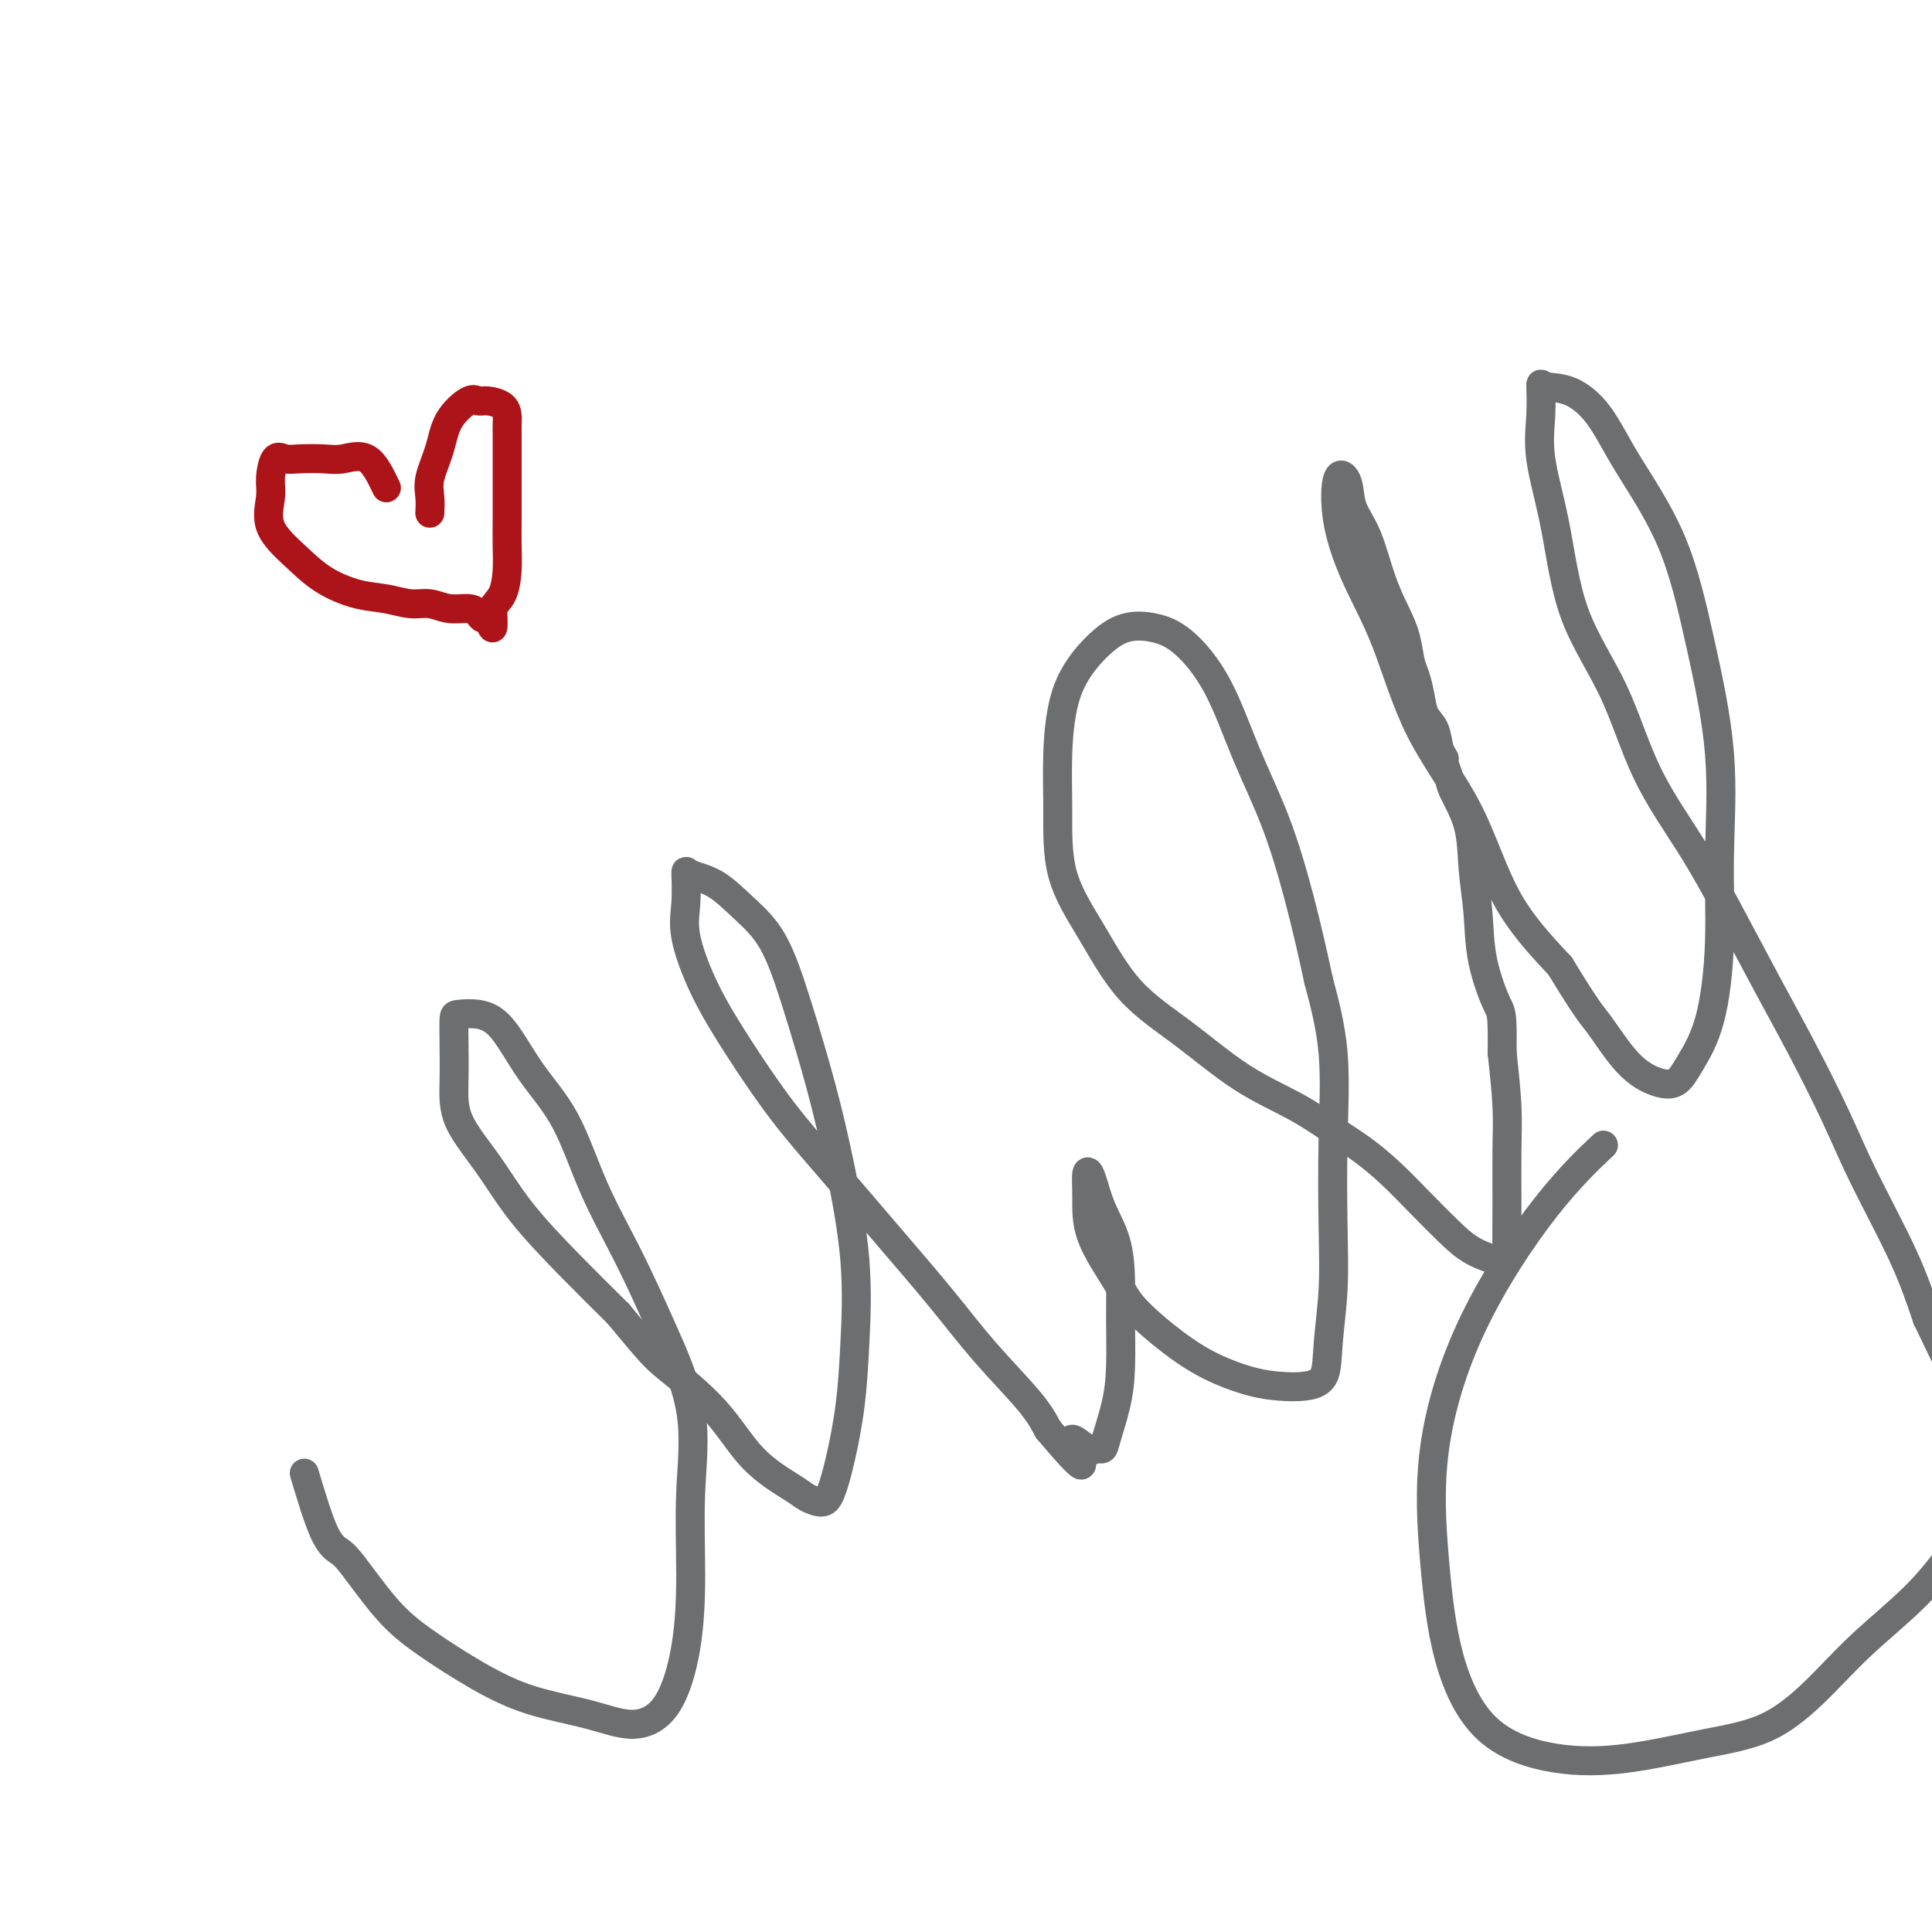
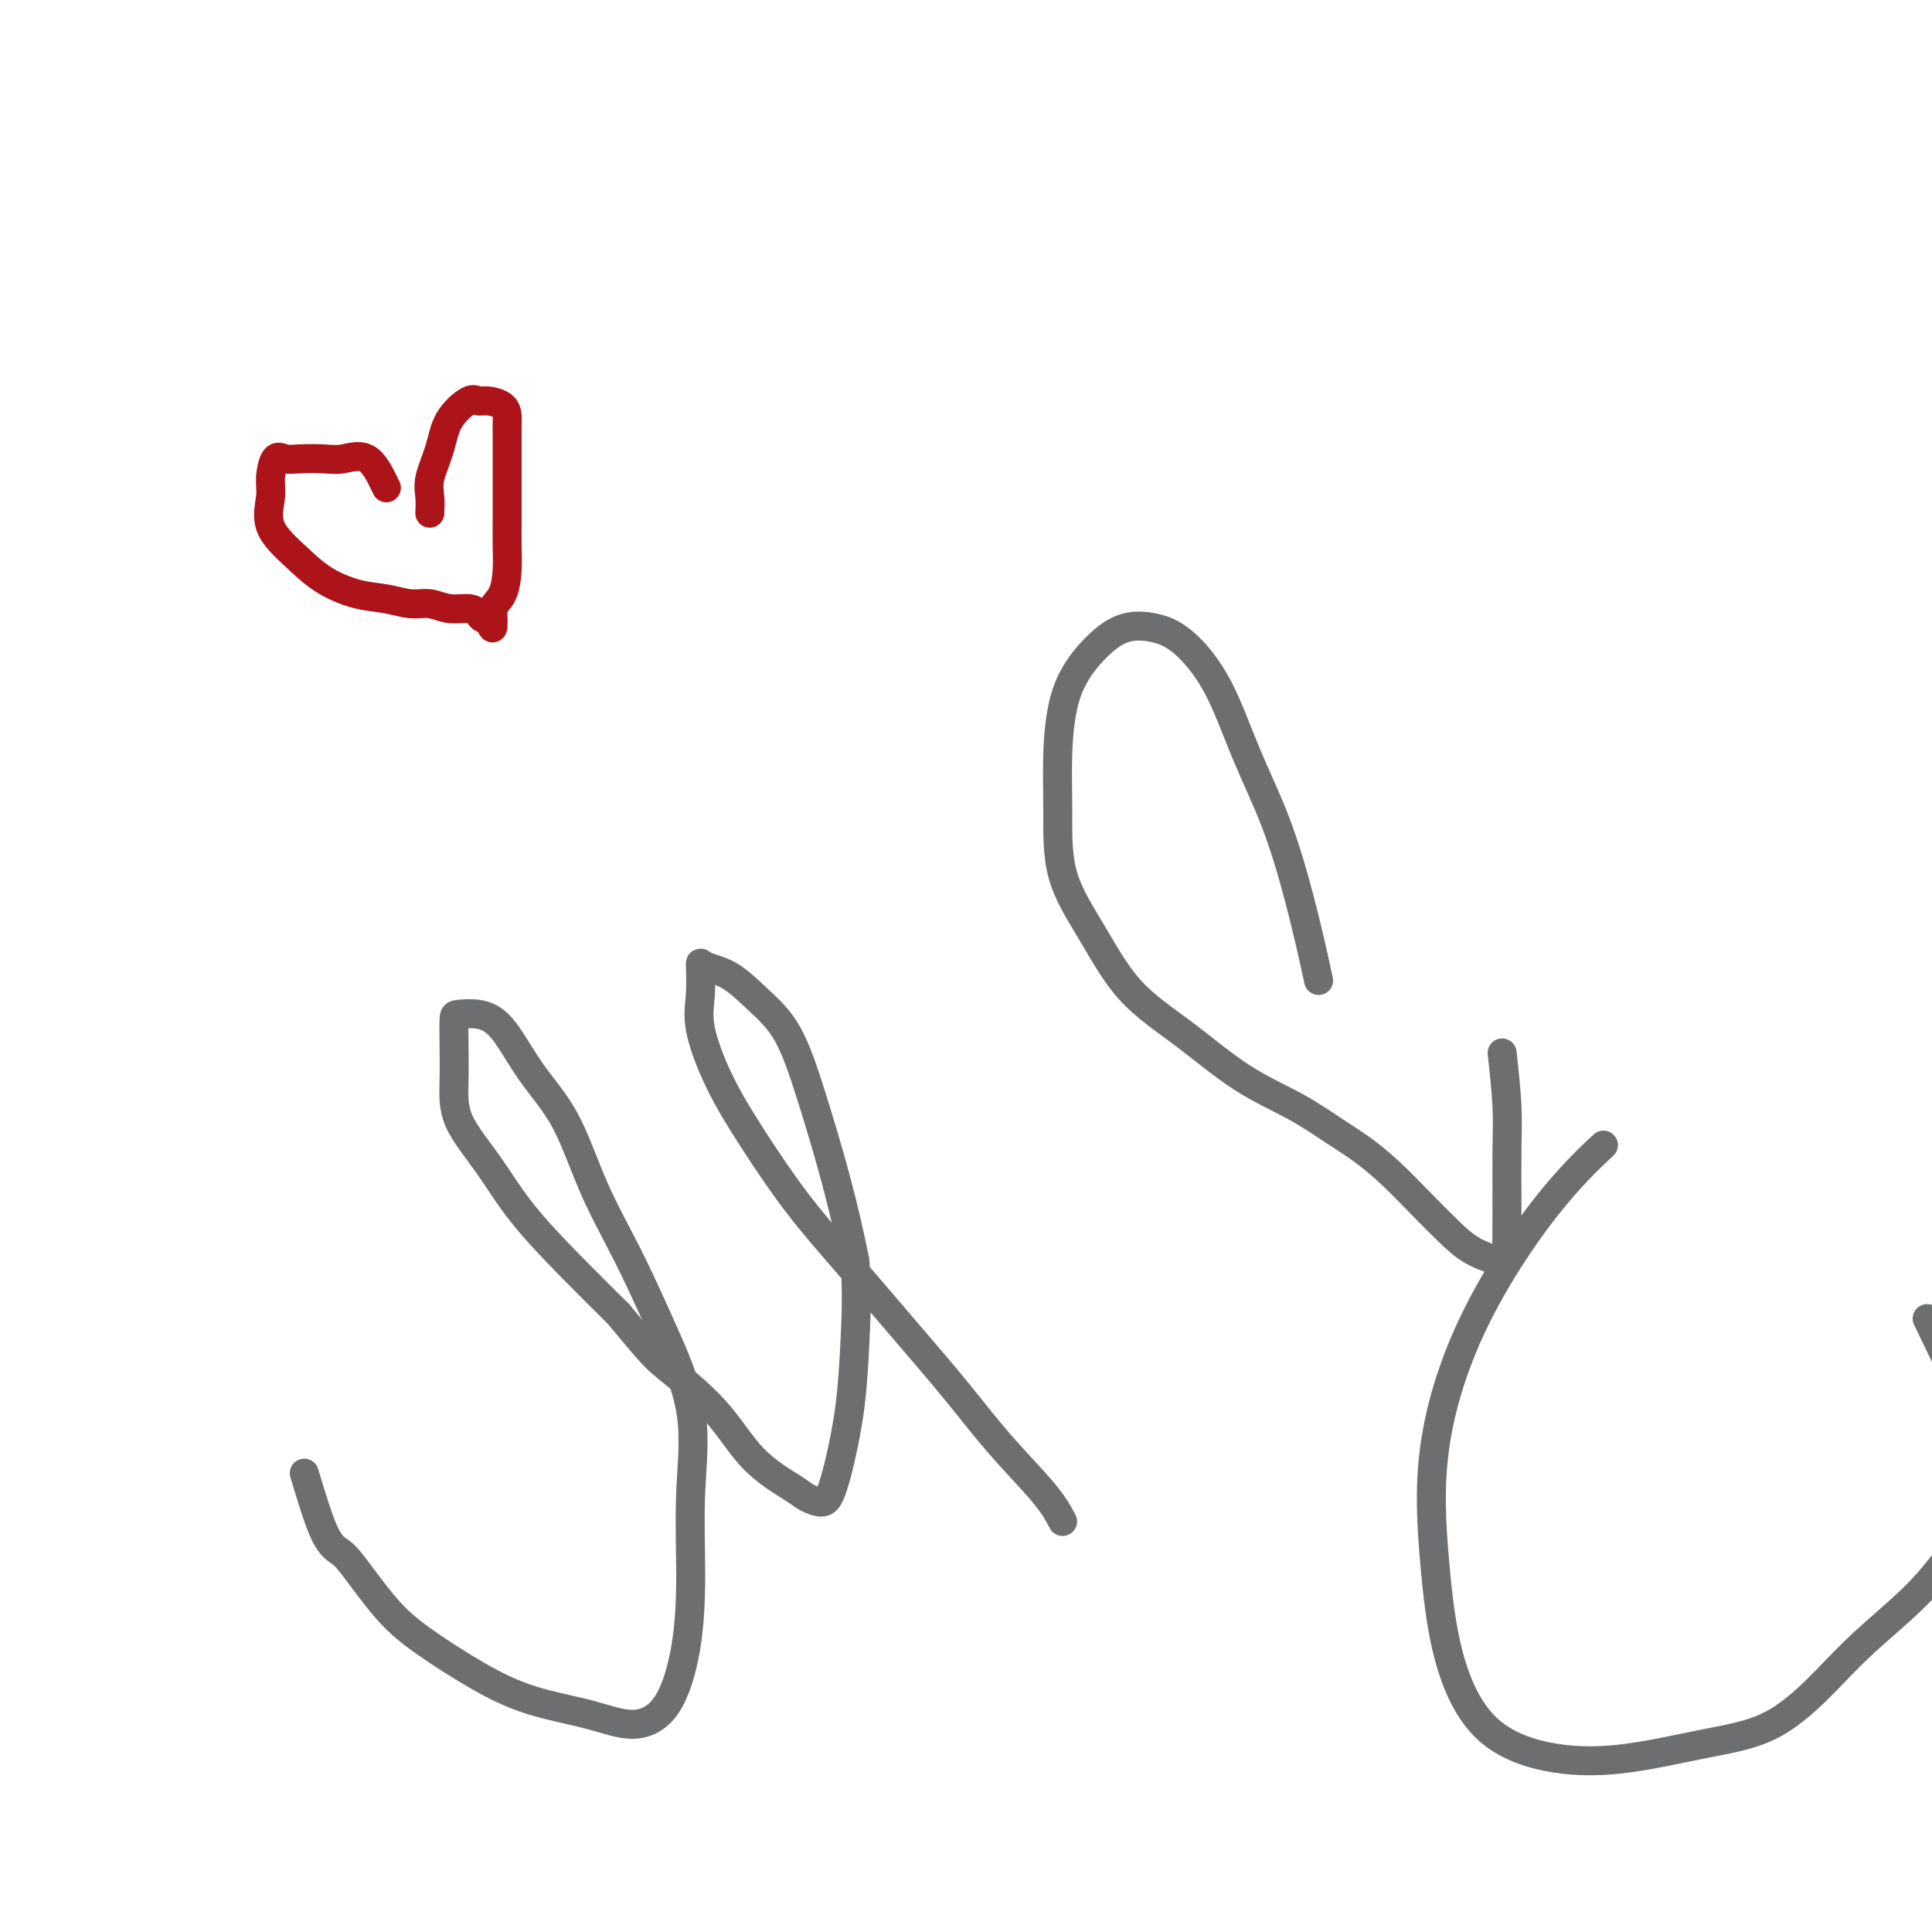
<svg xmlns="http://www.w3.org/2000/svg" viewBox="0 0 400 400" version="1.1">
  <g fill="none" stroke="#6D6E70" stroke-width="6" stroke-linecap="round" stroke-linejoin="round">
    <path d="M63,305c1.397,4.649 2.795,9.297 4,12c1.205,2.703 2.219,3.460 3,4c0.781,0.540 1.329,0.861 3,3c1.671,2.139 4.464,6.095 7,9c2.536,2.905 4.815,4.759 8,7c3.185,2.241 7.275,4.867 11,7c3.725,2.133 7.085,3.771 11,5c3.915,1.229 8.384,2.049 12,3c3.616,0.951 6.379,2.033 9,2c2.621,-0.033 5.099,-1.183 7,-4c1.901,-2.817 3.224,-7.303 4,-12c0.776,-4.697 1.004,-9.604 1,-15c-0.004,-5.396 -0.240,-11.279 0,-17c0.240,-5.721 0.955,-11.279 0,-17c-0.955,-5.721 -3.580,-11.604 -6,-17c-2.420,-5.396 -4.635,-10.307 -7,-15c-2.365,-4.693 -4.880,-9.170 -7,-14c-2.120,-4.830 -3.846,-10.012 -6,-14c-2.154,-3.988 -4.735,-6.781 -7,-10c-2.265,-3.219 -4.215,-6.864 -6,-9c-1.785,-2.136 -3.406,-2.762 -5,-3c-1.594,-0.238 -3.160,-0.087 -4,0c-0.840,0.087 -0.954,0.109 -1,1c-0.046,0.891 -0.026,2.652 0,5c0.026,2.348 0.057,5.282 0,8c-0.057,2.718 -0.203,5.220 1,8c1.203,2.780 3.755,5.838 6,9c2.245,3.162 4.181,6.428 7,10c2.819,3.572 6.520,7.449 10,11c3.480,3.551 6.740,6.775 10,10" />
-     <path d="M128,272c6.861,8.272 7.514,8.951 10,11c2.486,2.049 6.805,5.468 10,9c3.195,3.532 5.265,7.178 8,10c2.735,2.822 6.136,4.819 8,6c1.864,1.181 2.191,1.546 3,2c0.809,0.454 2.101,0.997 3,1c0.899,0.003 1.406,-0.534 2,-2c0.594,-1.466 1.275,-3.862 2,-7c0.725,-3.138 1.493,-7.019 2,-11c0.507,-3.981 0.751,-8.060 1,-13c0.249,-4.940 0.501,-10.739 0,-17c-0.501,-6.261 -1.756,-12.984 -3,-19c-1.244,-6.016 -2.477,-11.324 -4,-17c-1.523,-5.676 -3.336,-11.720 -5,-17c-1.664,-5.280 -3.178,-9.798 -5,-13c-1.822,-3.202 -3.952,-5.089 -6,-7c-2.048,-1.911 -4.016,-3.847 -6,-5c-1.984,-1.153 -3.986,-1.524 -5,-2c-1.014,-0.476 -1.041,-1.057 -1,0c0.041,1.057 0.149,3.752 0,6c-0.149,2.248 -0.555,4.051 0,7c0.555,2.949 2.072,7.045 4,11c1.928,3.955 4.267,7.768 7,12c2.733,4.232 5.861,8.882 9,13c3.139,4.118 6.290,7.703 10,12c3.710,4.297 7.980,9.306 12,14c4.020,4.694 7.789,9.073 11,13c3.211,3.927 5.865,7.404 9,11c3.135,3.596 6.753,7.313 9,10c2.247,2.687 3.124,4.343 4,6" />
-     <path d="M217,296c10.859,12.840 6.008,5.438 5,3c-1.008,-2.438 1.827,0.086 3,1c1.173,0.914 0.682,0.217 1,0c0.318,-0.217 1.444,0.048 2,0c0.556,-0.048 0.542,-0.407 1,-2c0.458,-1.593 1.390,-4.419 2,-7c0.610,-2.581 0.900,-4.915 1,-8c0.100,-3.085 0.010,-6.921 0,-10c-0.010,-3.079 0.060,-5.403 0,-8c-0.060,-2.597 -0.251,-5.468 -1,-8c-0.749,-2.532 -2.058,-4.727 -3,-7c-0.942,-2.273 -1.518,-4.626 -2,-6c-0.482,-1.374 -0.870,-1.771 -1,-1c-0.130,0.771 -0.001,2.708 0,5c0.001,2.292 -0.128,4.938 1,8c1.128,3.062 3.511,6.540 5,9c1.489,2.460 2.084,3.903 4,6c1.916,2.097 5.151,4.850 8,7c2.849,2.150 5.310,3.698 8,5c2.690,1.302 5.610,2.359 8,3c2.390,0.641 4.252,0.865 6,1c1.748,0.135 3.383,0.181 5,0c1.617,-0.181 3.217,-0.587 4,-2c0.783,-1.413 0.748,-3.831 1,-7c0.252,-3.169 0.791,-7.090 1,-11c0.209,-3.910 0.087,-7.811 0,-13c-0.087,-5.189 -0.139,-11.666 0,-18c0.139,-6.334 0.468,-12.524 0,-18c-0.468,-5.476 -1.734,-10.238 -3,-15" />
+     <path d="M128,272c6.861,8.272 7.514,8.951 10,11c2.486,2.049 6.805,5.468 10,9c3.195,3.532 5.265,7.178 8,10c2.735,2.822 6.136,4.819 8,6c1.864,1.181 2.191,1.546 3,2c0.809,0.454 2.101,0.997 3,1c0.899,0.003 1.406,-0.534 2,-2c0.594,-1.466 1.275,-3.862 2,-7c0.725,-3.138 1.493,-7.019 2,-11c0.507,-3.981 0.751,-8.060 1,-13c0.249,-4.940 0.501,-10.739 0,-17c-1.244,-6.016 -2.477,-11.324 -4,-17c-1.523,-5.676 -3.336,-11.720 -5,-17c-1.664,-5.280 -3.178,-9.798 -5,-13c-1.822,-3.202 -3.952,-5.089 -6,-7c-2.048,-1.911 -4.016,-3.847 -6,-5c-1.984,-1.153 -3.986,-1.524 -5,-2c-1.014,-0.476 -1.041,-1.057 -1,0c0.041,1.057 0.149,3.752 0,6c-0.149,2.248 -0.555,4.051 0,7c0.555,2.949 2.072,7.045 4,11c1.928,3.955 4.267,7.768 7,12c2.733,4.232 5.861,8.882 9,13c3.139,4.118 6.290,7.703 10,12c3.710,4.297 7.980,9.306 12,14c4.020,4.694 7.789,9.073 11,13c3.211,3.927 5.865,7.404 9,11c3.135,3.596 6.753,7.313 9,10c2.247,2.687 3.124,4.343 4,6" />
    <path d="M273,203c-1.145,-5.376 -2.507,-11.317 -4,-17c-1.493,-5.683 -3.118,-11.109 -5,-16c-1.882,-4.891 -4.021,-9.246 -6,-14c-1.979,-4.754 -3.797,-9.906 -6,-14c-2.203,-4.094 -4.789,-7.130 -7,-9c-2.211,-1.870 -4.046,-2.574 -6,-3c-1.954,-0.426 -4.026,-0.574 -6,0c-1.974,0.574 -3.850,1.871 -6,4c-2.150,2.129 -4.573,5.092 -6,9c-1.427,3.908 -1.857,8.763 -2,13c-0.143,4.237 0.000,7.858 0,12c-0.000,4.142 -0.143,8.806 1,13c1.143,4.194 3.573,7.919 6,12c2.427,4.081 4.850,8.517 8,12c3.150,3.483 7.026,6.013 11,9c3.974,2.987 8.046,6.433 12,9c3.954,2.567 7.791,4.257 11,6c3.209,1.743 5.789,3.540 8,5c2.211,1.460 4.053,2.583 6,4c1.947,1.417 4.000,3.130 6,5c2.000,1.870 3.946,3.899 6,6c2.054,2.101 4.214,4.276 6,6c1.786,1.724 3.196,2.998 5,4c1.804,1.002 4.000,1.732 5,2c1.000,0.268 0.804,0.073 1,0c0.196,-0.073 0.785,-0.023 1,0c0.215,0.023 0.055,0.020 0,-2c-0.055,-2.020 -0.004,-6.057 0,-10c0.004,-3.943 -0.037,-7.792 0,-11c0.037,-3.208 0.154,-5.774 0,-9c-0.154,-3.226 -0.577,-7.113 -1,-11" />
-     <path d="M311,218c0.098,-8.503 -0.157,-8.260 -1,-10c-0.843,-1.740 -2.275,-5.464 -3,-9c-0.725,-3.536 -0.743,-6.886 -1,-10c-0.257,-3.114 -0.752,-5.994 -1,-9c-0.248,-3.006 -0.248,-6.139 -1,-9c-0.752,-2.861 -2.257,-5.450 -3,-7c-0.743,-1.550 -0.723,-2.060 -1,-3c-0.277,-0.940 -0.852,-2.309 -1,-3c-0.148,-0.691 0.129,-0.705 0,-1c-0.129,-0.295 -0.664,-0.873 -1,-2c-0.336,-1.127 -0.471,-2.803 -1,-4c-0.529,-1.197 -1.451,-1.915 -2,-3c-0.549,-1.085 -0.727,-2.535 -1,-4c-0.273,-1.465 -0.643,-2.943 -1,-4c-0.357,-1.057 -0.703,-1.692 -1,-3c-0.297,-1.308 -0.546,-3.290 -1,-5c-0.454,-1.710 -1.115,-3.150 -2,-5c-0.885,-1.850 -1.995,-4.110 -3,-7c-1.005,-2.890 -1.904,-6.410 -3,-9c-1.096,-2.590 -2.388,-4.249 -3,-6c-0.612,-1.751 -0.542,-3.595 -1,-5c-0.458,-1.405 -1.443,-2.371 -2,-1c-0.557,1.371 -0.685,5.081 0,9c0.685,3.919 2.184,8.048 4,12c1.816,3.952 3.951,7.727 6,13c2.049,5.273 4.013,12.042 7,18c2.987,5.958 6.996,11.104 10,17c3.004,5.896 5.001,12.542 8,18c2.999,5.458 6.999,9.729 11,14" />
-     <path d="M323,200c6.017,9.875 6.559,10.062 8,12c1.441,1.938 3.783,5.626 6,8c2.217,2.374 4.311,3.434 6,4c1.689,0.566 2.974,0.637 4,0c1.026,-0.637 1.795,-1.982 3,-4c1.205,-2.018 2.848,-4.710 4,-9c1.152,-4.290 1.814,-10.177 2,-16c0.186,-5.823 -0.105,-11.583 0,-18c0.105,-6.417 0.606,-13.492 0,-21c-0.606,-7.508 -2.320,-15.448 -4,-23c-1.680,-7.552 -3.326,-14.716 -6,-21c-2.674,-6.284 -6.377,-11.688 -9,-16c-2.623,-4.312 -4.166,-7.531 -6,-10c-1.834,-2.469 -3.958,-4.186 -6,-5c-2.042,-0.814 -4.002,-0.724 -5,-1c-0.998,-0.276 -1.033,-0.920 -1,0c0.033,0.920 0.135,3.402 0,6c-0.135,2.598 -0.508,5.311 0,9c0.508,3.689 1.897,8.354 3,14c1.103,5.646 1.919,12.274 4,18c2.081,5.726 5.426,10.550 8,16c2.574,5.450 4.377,11.525 7,17c2.623,5.475 6.066,10.350 9,15c2.934,4.650 5.358,9.074 8,14c2.642,4.926 5.501,10.353 8,15c2.499,4.647 4.639,8.513 7,13c2.361,4.487 4.942,9.594 7,14c2.058,4.406 3.593,8.109 6,13c2.407,4.891 5.688,10.969 8,16c2.312,5.031 3.656,9.016 5,13" />
    <path d="M399,273c12.179,25.019 6.125,14.566 5,13c-1.125,-1.566 2.679,5.753 4,11c1.321,5.247 0.158,8.421 0,11c-0.158,2.579 0.689,4.562 0,7c-0.689,2.438 -2.916,5.332 -5,8c-2.084,2.668 -4.027,5.112 -7,8c-2.973,2.888 -6.977,6.220 -10,9c-3.023,2.780 -5.064,5.007 -8,8c-2.936,2.993 -6.768,6.752 -11,9c-4.232,2.248 -8.863,2.985 -14,4c-5.137,1.015 -10.780,2.306 -16,3c-5.220,0.694 -10.016,0.790 -15,0c-4.984,-0.790 -10.155,-2.466 -14,-6c-3.845,-3.534 -6.365,-8.926 -8,-15c-1.635,-6.074 -2.384,-12.830 -3,-20c-0.616,-7.170 -1.099,-14.753 0,-23c1.099,-8.247 3.779,-17.159 8,-26c4.221,-8.841 9.983,-17.611 15,-24c5.017,-6.389 9.291,-10.397 11,-12c1.709,-1.603 0.855,-0.802 0,0" />
  </g>
  <g fill="none" stroke="#AD1419" stroke-width="6" stroke-linecap="round" stroke-linejoin="round">
    <path d="M80,101c-1.211,-2.535 -2.421,-5.071 -4,-6c-1.579,-0.929 -3.526,-0.252 -5,0c-1.474,0.252 -2.476,0.080 -4,0c-1.524,-0.080 -3.570,-0.067 -5,0c-1.430,0.067 -2.243,0.190 -3,0c-0.757,-0.190 -1.456,-0.691 -2,0c-0.544,0.691 -0.931,2.576 -1,4c-0.069,1.424 0.181,2.388 0,4c-0.181,1.612 -0.794,3.870 0,6c0.794,2.130 2.995,4.130 5,6c2.005,1.870 3.813,3.610 6,5c2.187,1.390 4.751,2.429 7,3c2.249,0.571 4.181,0.674 6,1c1.819,0.326 3.524,0.874 5,1c1.476,0.126 2.724,-0.172 4,0c1.276,0.172 2.579,0.814 4,1c1.421,0.186 2.959,-0.083 4,0c1.041,0.083 1.586,0.520 2,1c0.414,0.480 0.699,1.005 1,1c0.301,-0.005 0.620,-0.540 1,0c0.380,0.540 0.823,2.154 1,2c0.177,-0.154 0.089,-2.077 0,-4" />
    <path d="M102,126c0.392,-1.057 1.373,-1.698 2,-3c0.627,-1.302 0.900,-3.265 1,-5c0.100,-1.735 0.027,-3.242 0,-5c-0.027,-1.758 -0.007,-3.767 0,-5c0.007,-1.233 0.002,-1.690 0,-3c-0.002,-1.310 -0.000,-3.474 0,-5c0.000,-1.526 0.000,-2.415 0,-3c-0.000,-0.585 0.000,-0.866 0,-2c-0.000,-1.134 -0.001,-3.119 0,-4c0.001,-0.881 0.005,-0.657 0,-1c-0.005,-0.343 -0.018,-1.254 0,-2c0.018,-0.746 0.068,-1.327 0,-2c-0.068,-0.673 -0.252,-1.438 -1,-2c-0.748,-0.562 -2.059,-0.922 -3,-1c-0.941,-0.078 -1.514,0.124 -2,0c-0.486,-0.124 -0.887,-0.575 -2,0c-1.113,0.575 -2.939,2.176 -4,4c-1.061,1.824 -1.356,3.873 -2,6c-0.644,2.127 -1.637,4.333 -2,6c-0.363,1.667 -0.098,2.795 0,4c0.098,1.205 0.028,2.487 0,3c-0.028,0.513 -0.014,0.256 0,0" />
  </g>
</svg>